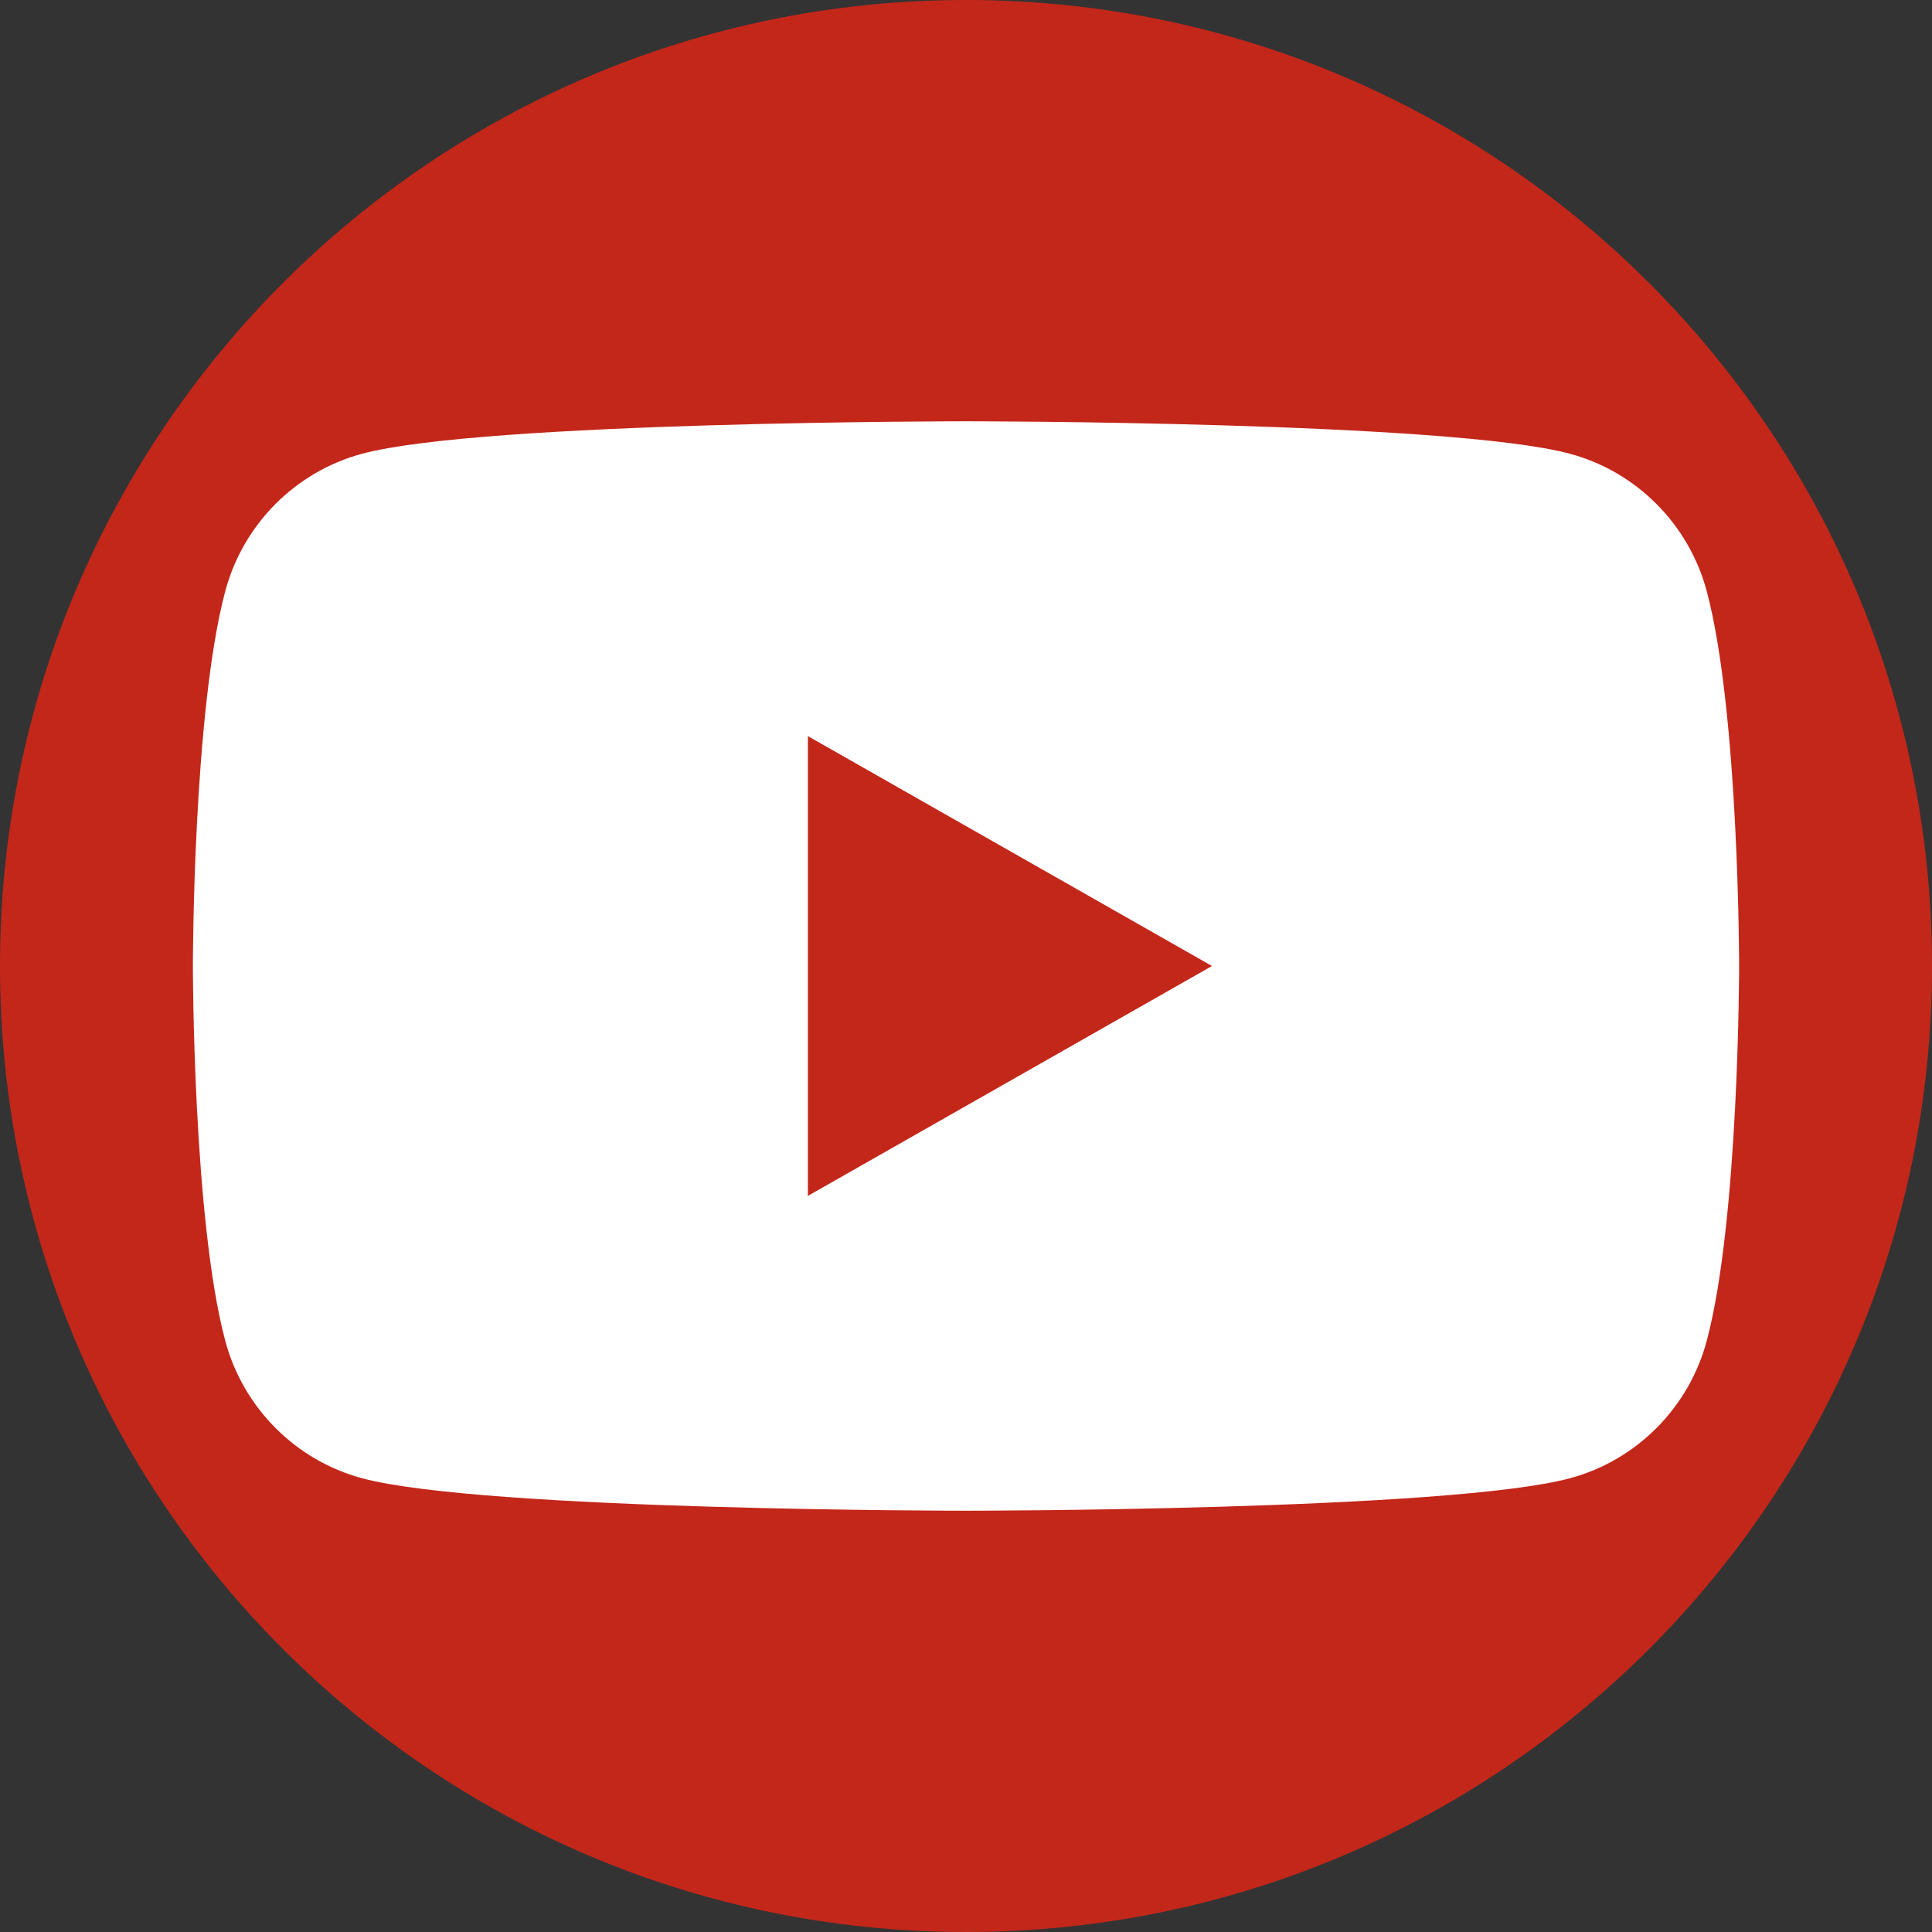
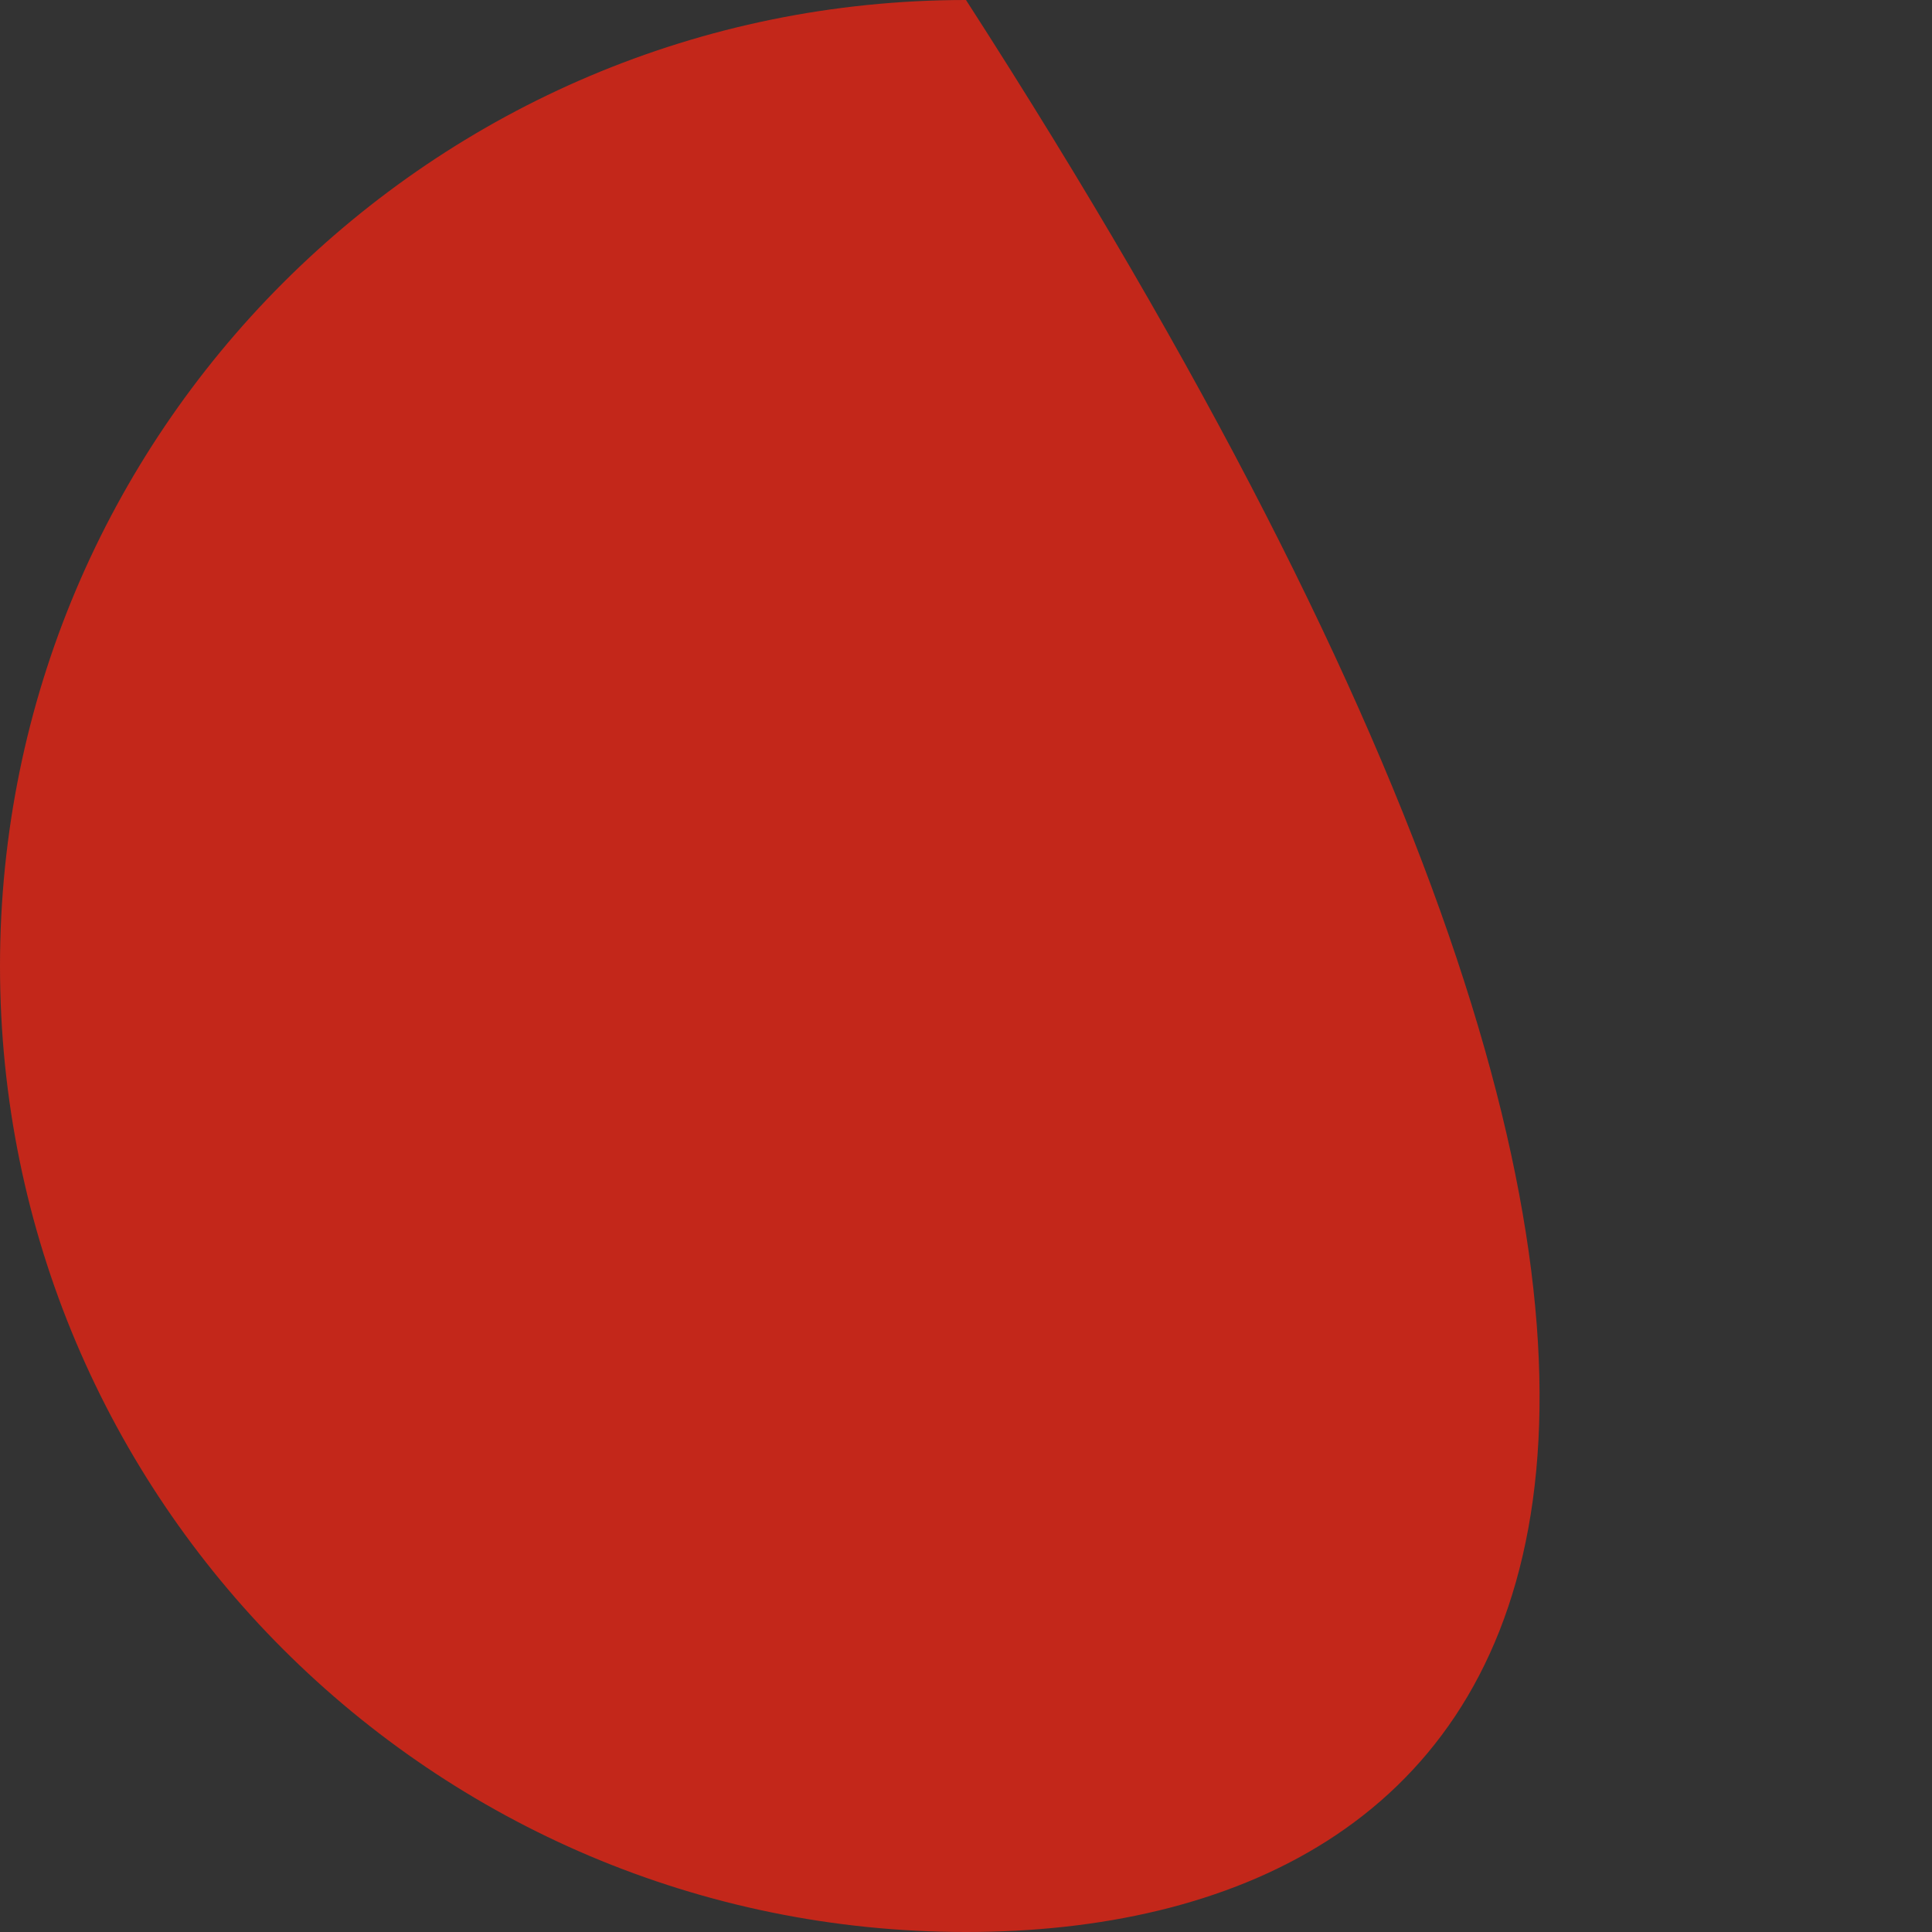
<svg xmlns="http://www.w3.org/2000/svg" xmlns:ns1="http://sodipodi.sourceforge.net/DTD/sodipodi-0.dtd" xmlns:ns2="http://www.inkscape.org/namespaces/inkscape" version="1.1" id="Calque_1" x="0px" y="0px" viewBox="0 0 283.46 283.46" style="enable-background:new 0 0 283.46 283.46;" xml:space="preserve" ns1:docname="PICTO_ytb.svgz">
  <rect x="0" y="0" width="283.46" height="283.46" fill="#333333" stroke="none" />
  <defs id="defs12" />
  <ns1:namedview id="namedview10" pagecolor="#ffffff" bordercolor="#000000" borderopacity="0.25" ns2:showpageshadow="2" ns2:pageopacity="0.0" ns2:pagecheckerboard="0" ns2:deskcolor="#d1d1d1" />
  <style type="text/css" id="style2">
	.st0{fill:#C3271A;}
	.st1{fill:#FFFFFF;}
	.st2{fill:#117BB8;}
	.st3{fill:#3E5C9A;}
	.st4{fill:url(#XMLID_4_);}
</style>
  <g id="XMLID_94_">
-     <path id="XMLID_108_" class="st0" d="M141.73,283.46L141.73,283.46C63.46,283.46,0,220.01,0,141.73v0C0,63.46,63.46,0,141.73,0l0,0   c78.28,0,141.73,63.46,141.73,141.73v0C283.46,220.01,220.01,283.46,141.73,283.46z" />
+     <path id="XMLID_108_" class="st0" d="M141.73,283.46L141.73,283.46C63.46,283.46,0,220.01,0,141.73v0C0,63.46,63.46,0,141.73,0l0,0   v0C283.46,220.01,220.01,283.46,141.73,283.46z" />
    <g id="XMLID_95_">
-       <path id="XMLID_106_" class="st1" d="M250.42,86.77c-2.61-9.82-10.3-17.56-20.06-20.19c-17.69-4.77-88.63-4.77-88.63-4.77    s-70.94,0-88.63,4.77c-9.76,2.63-17.45,10.36-20.06,20.19c-4.74,17.81-4.74,54.96-4.74,54.96s0,37.15,4.74,54.96    c2.61,9.82,10.3,17.56,20.06,20.19c17.69,4.77,88.63,4.77,88.63,4.77s70.94,0,88.63-4.77c9.76-2.63,17.45-10.36,20.06-20.19    c4.74-17.81,4.74-54.96,4.74-54.96S255.16,104.58,250.42,86.77z" />
      <polygon id="XMLID_103_" class="st0" points="118.53,175.46 118.53,108 177.82,141.73   " />
    </g>
  </g>
</svg>